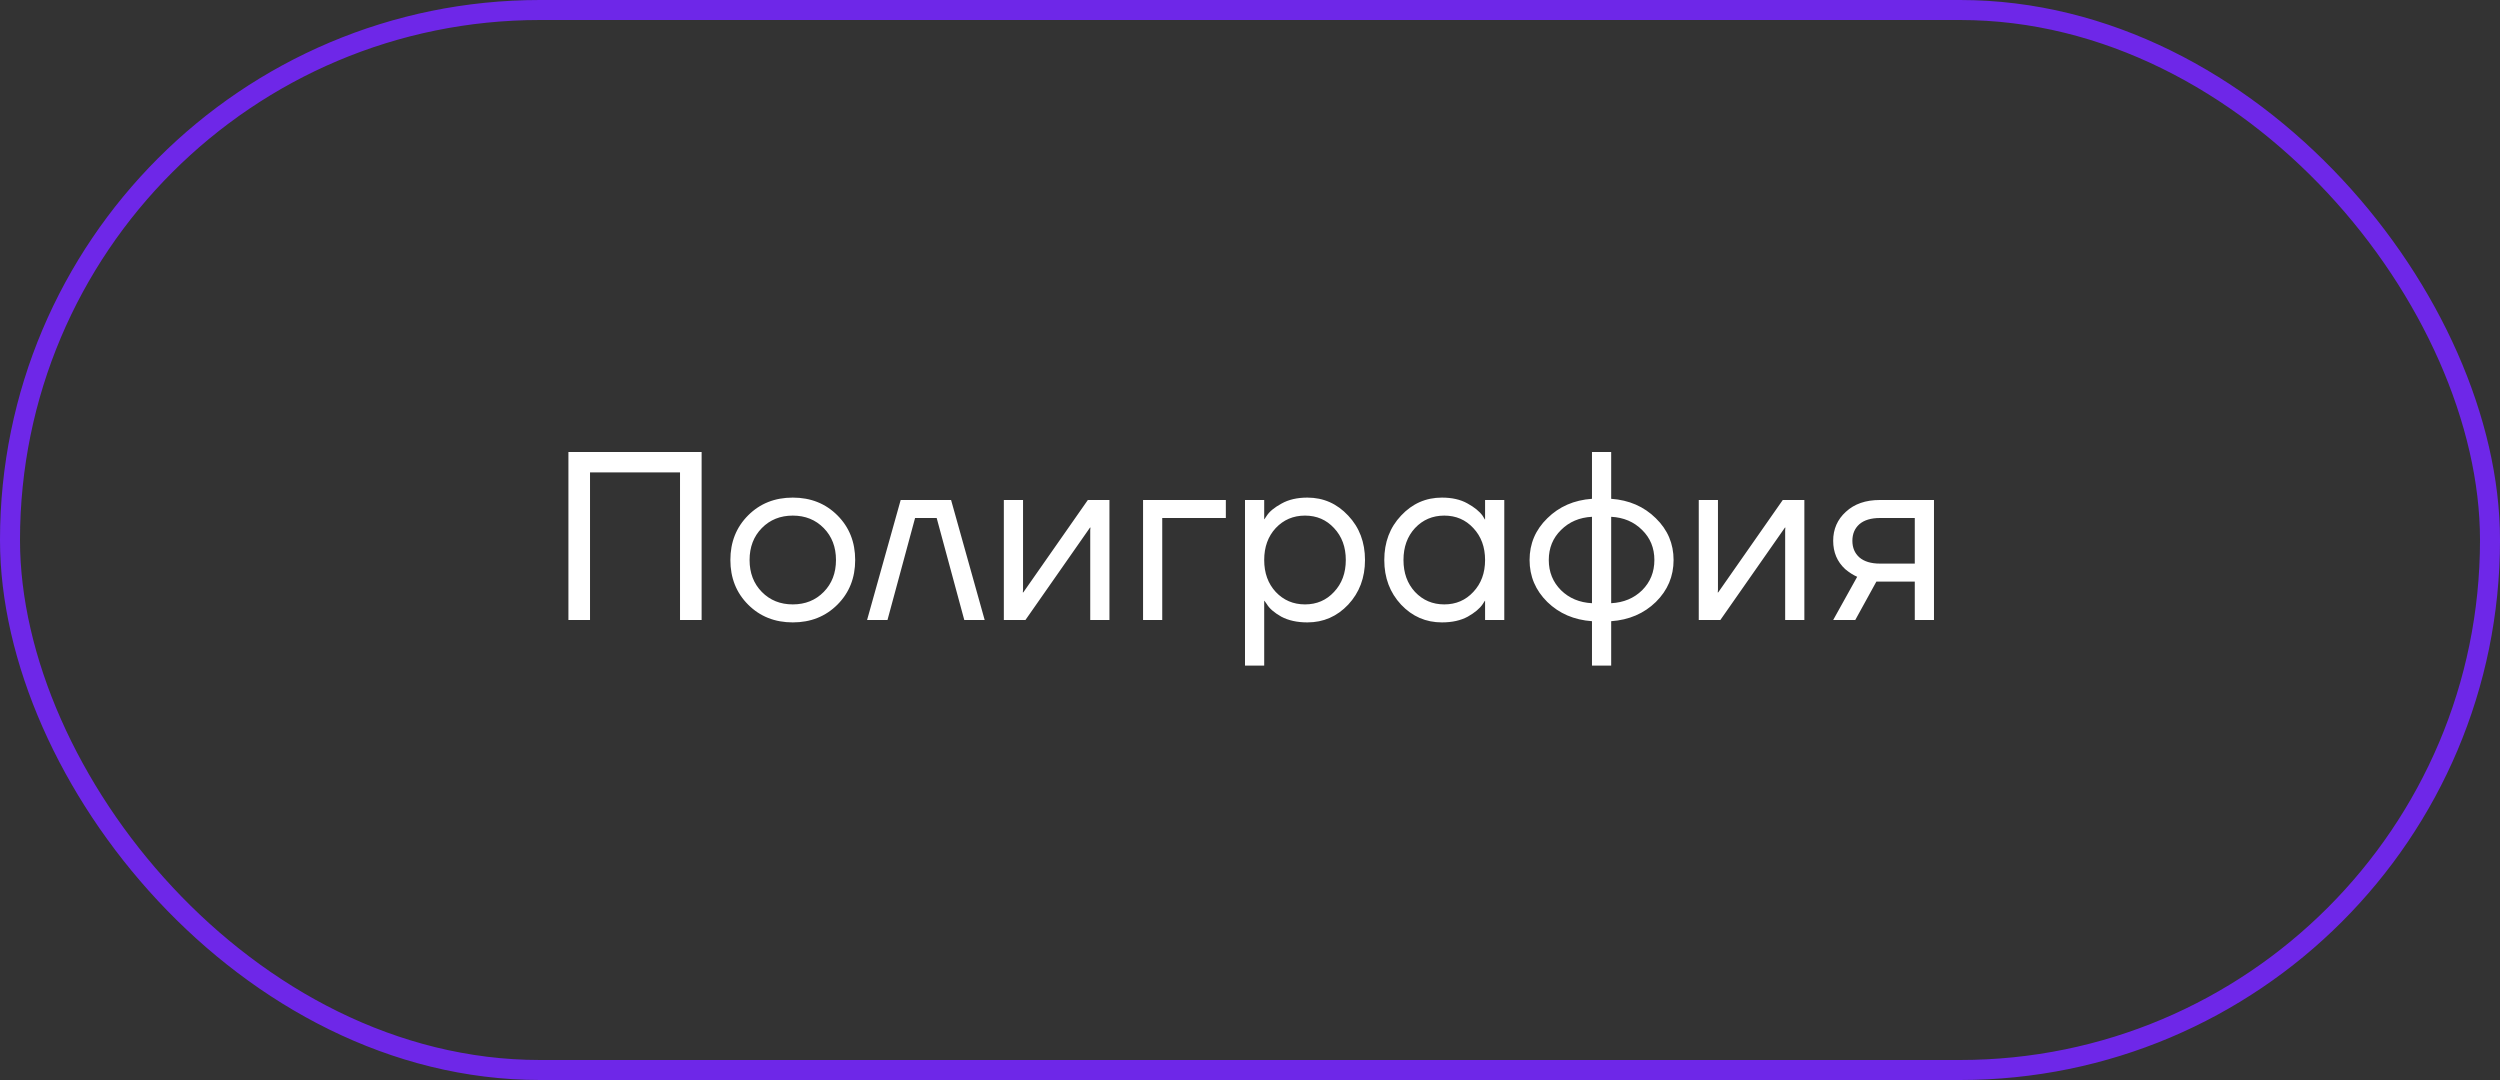
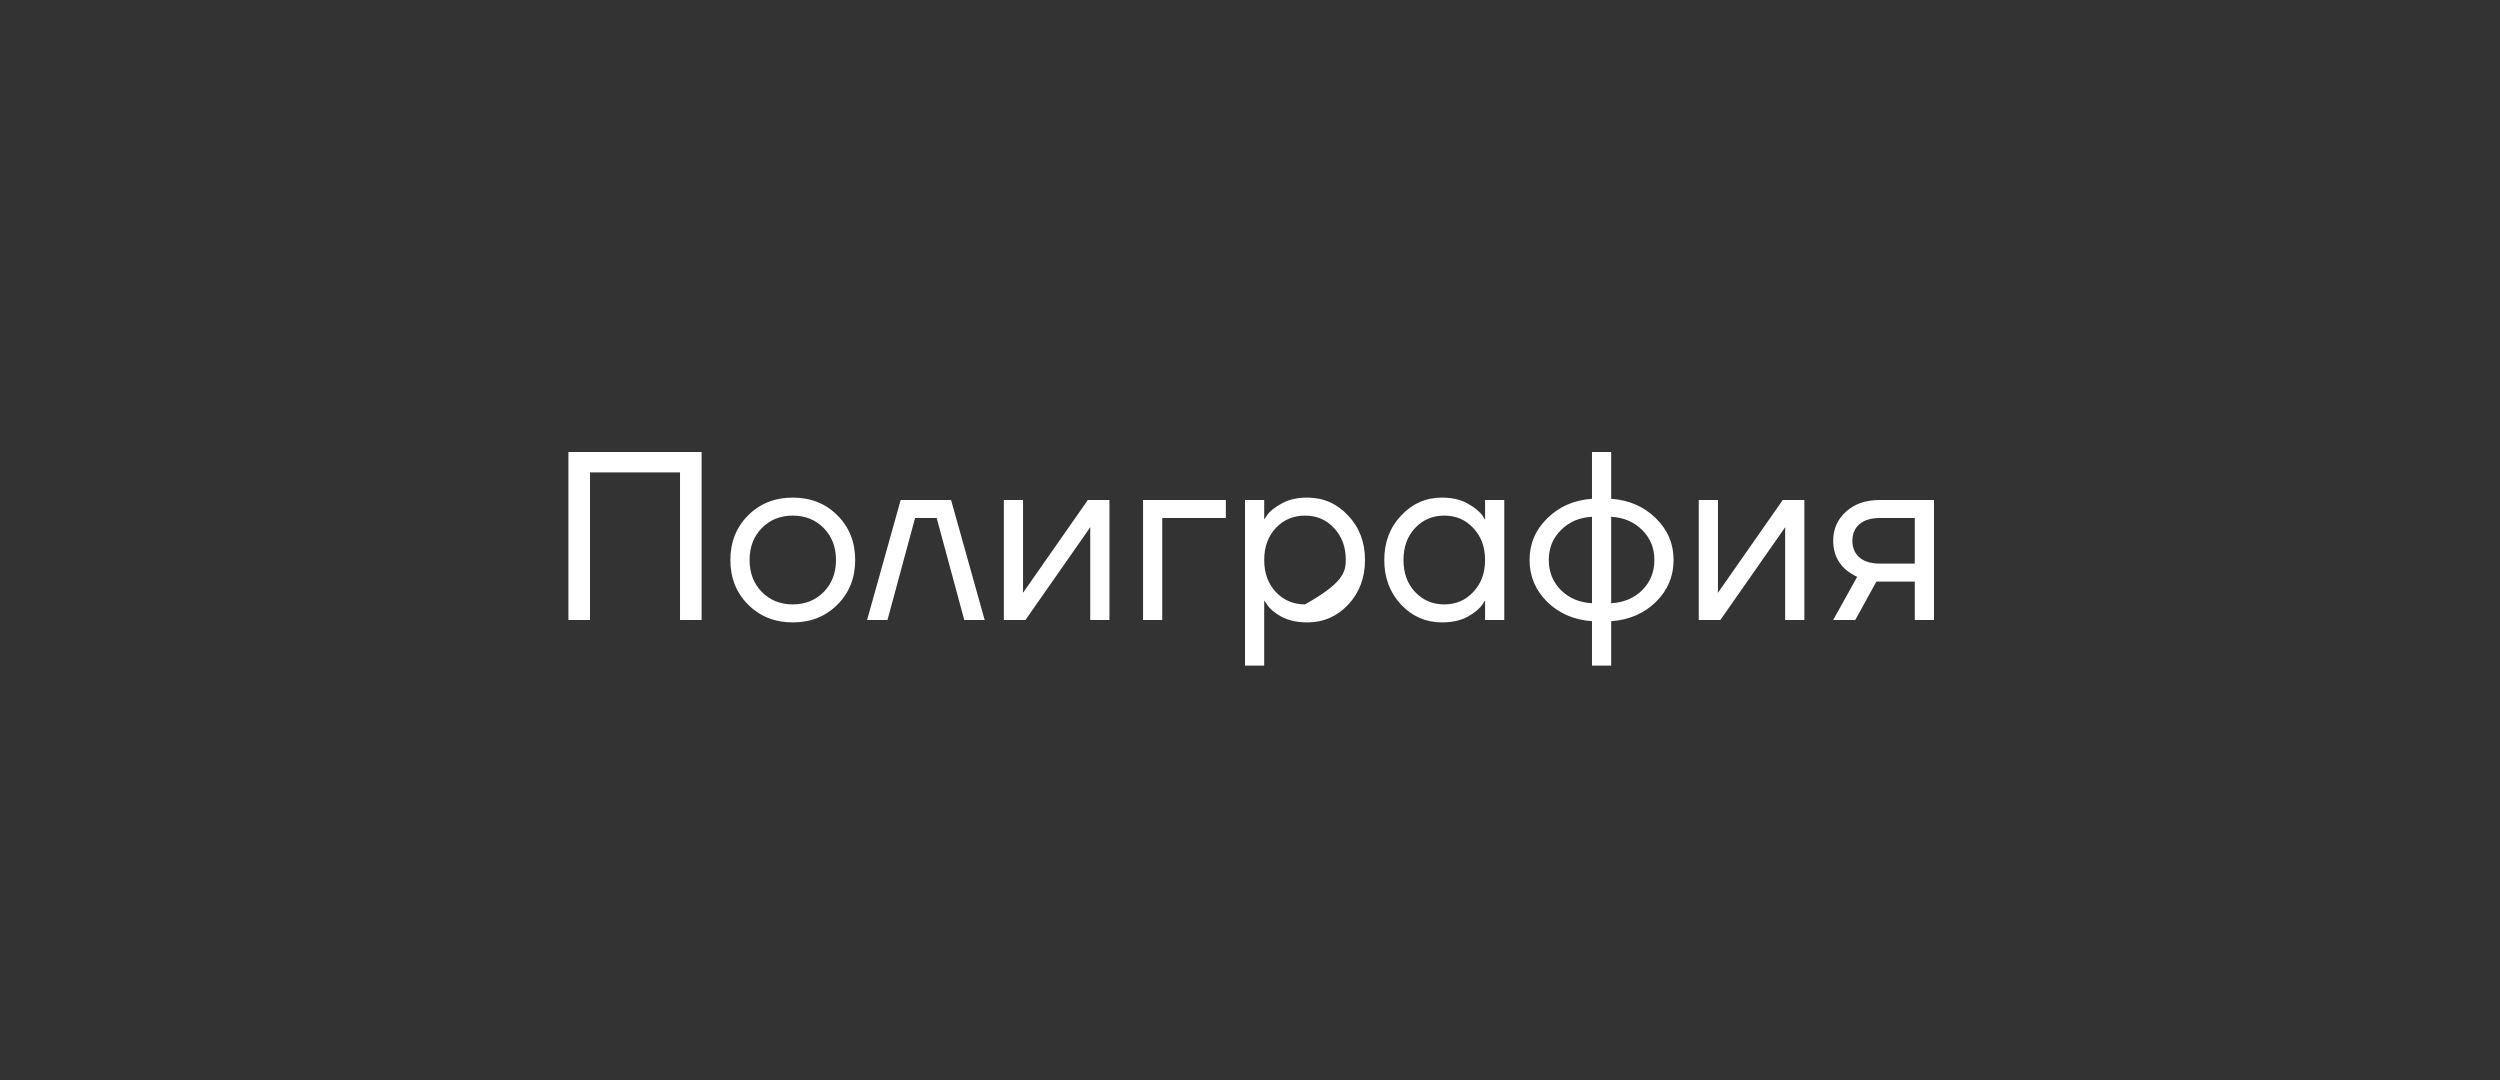
<svg xmlns="http://www.w3.org/2000/svg" width="125" height="54" viewBox="0 0 125 54" fill="none">
  <rect x="0" y="0" width="125" height="54" fill="#333333" stroke="none" />
-   <rect x="0.5" y="0.5" width="124" height="53" rx="26.5" stroke="#6E27E8" />
-   <path d="M28.421 31V22.6H35.081V31H34.001V23.62H29.501V31H28.421ZM37.407 30.232C36.815 29.64 36.519 28.896 36.519 28C36.519 27.104 36.815 26.36 37.407 25.768C37.999 25.176 38.743 24.88 39.639 24.88C40.535 24.88 41.279 25.176 41.871 25.768C42.463 26.36 42.759 27.104 42.759 28C42.759 28.896 42.463 29.64 41.871 30.232C41.279 30.824 40.535 31.12 39.639 31.12C38.743 31.12 37.999 30.824 37.407 30.232ZM38.091 26.404C37.683 26.82 37.479 27.352 37.479 28C37.479 28.648 37.683 29.18 38.091 29.596C38.499 30.012 39.015 30.22 39.639 30.22C40.263 30.22 40.779 30.012 41.187 29.596C41.595 29.18 41.799 28.648 41.799 28C41.799 27.352 41.595 26.82 41.187 26.404C40.779 25.988 40.263 25.78 39.639 25.78C39.015 25.78 38.499 25.988 38.091 26.404ZM43.354 31L45.034 25H47.554L49.234 31H48.214L46.834 25.9H45.754L44.374 31H43.354ZM50.192 31V25H51.152V29.5L51.14 29.62H51.164L54.392 25H55.472V31H54.512V26.5L54.524 26.38H54.5L51.272 31H50.192ZM57.153 31V25H61.292V25.9H58.112V31H57.153ZM62.25 33.28V25H63.21V25.96H63.222L63.342 25.78C63.478 25.572 63.722 25.372 64.074 25.18C64.426 24.98 64.858 24.88 65.37 24.88C66.17 24.88 66.85 25.18 67.41 25.78C67.97 26.372 68.25 27.112 68.25 28C68.25 28.888 67.97 29.632 67.41 30.232C66.85 30.824 66.17 31.12 65.37 31.12C64.858 31.12 64.422 31.024 64.062 30.832C63.71 30.632 63.47 30.424 63.342 30.208L63.222 30.04H63.21V33.28H62.25ZM63.786 26.404C63.402 26.82 63.21 27.352 63.21 28C63.21 28.648 63.402 29.18 63.786 29.596C64.178 30.012 64.666 30.22 65.25 30.22C65.834 30.22 66.318 30.012 66.702 29.596C67.094 29.18 67.29 28.648 67.29 28C67.29 27.352 67.094 26.82 66.702 26.404C66.318 25.988 65.834 25.78 65.25 25.78C64.666 25.78 64.178 25.988 63.786 26.404ZM70.054 30.232C69.494 29.632 69.214 28.888 69.214 28C69.214 27.112 69.494 26.372 70.054 25.78C70.614 25.18 71.294 24.88 72.094 24.88C72.598 24.88 73.022 24.976 73.366 25.168C73.718 25.36 73.974 25.568 74.134 25.792L74.242 25.972H74.254V25H75.214V31H74.254V30.04H74.242L74.134 30.208C73.99 30.424 73.742 30.632 73.39 30.832C73.038 31.024 72.606 31.12 72.094 31.12C71.294 31.12 70.614 30.824 70.054 30.232ZM70.75 26.404C70.366 26.82 70.174 27.352 70.174 28C70.174 28.648 70.366 29.18 70.75 29.596C71.142 30.012 71.63 30.22 72.214 30.22C72.798 30.22 73.282 30.012 73.666 29.596C74.058 29.18 74.254 28.648 74.254 28C74.254 27.352 74.058 26.82 73.666 26.404C73.282 25.988 72.798 25.78 72.214 25.78C71.63 25.78 71.142 25.988 70.75 26.404ZM77.367 30.1C76.775 29.516 76.479 28.816 76.479 28C76.479 27.184 76.775 26.488 77.367 25.912C77.959 25.328 78.703 25.004 79.599 24.94V22.6H80.559V24.94C81.455 25.004 82.199 25.328 82.791 25.912C83.383 26.488 83.679 27.184 83.679 28C83.679 28.816 83.383 29.516 82.791 30.1C82.199 30.676 81.455 30.996 80.559 31.06V33.28H79.599V31.06C78.703 30.996 77.959 30.676 77.367 30.1ZM80.559 25.84V30.16C81.183 30.128 81.699 29.912 82.107 29.512C82.515 29.104 82.719 28.6 82.719 28C82.719 27.4 82.515 26.9 82.107 26.5C81.699 26.092 81.183 25.872 80.559 25.84ZM78.051 26.5C77.643 26.9 77.439 27.4 77.439 28C77.439 28.6 77.643 29.104 78.051 29.512C78.459 29.912 78.975 30.128 79.599 30.16V25.84C78.975 25.872 78.459 26.092 78.051 26.5ZM84.938 31V25H85.898V29.5L85.886 29.62H85.91L89.138 25H90.218V31H89.258V26.5L89.27 26.38H89.246L86.018 31H84.938ZM91.659 31L92.859 28.84C92.659 28.752 92.459 28.624 92.259 28.456C91.859 28.088 91.659 27.616 91.659 27.04C91.659 26.456 91.871 25.972 92.295 25.588C92.719 25.196 93.283 25 93.987 25H96.699V31H95.739V29.08H93.819L92.763 31H91.659ZM92.967 26.212C92.735 26.42 92.619 26.696 92.619 27.04C92.619 27.384 92.735 27.66 92.967 27.868C93.207 28.076 93.551 28.18 93.999 28.18H95.739V25.9H93.999C93.551 25.9 93.207 26.004 92.967 26.212Z" fill="white" />
+   <path d="M28.421 31V22.6H35.081V31H34.001V23.62H29.501V31H28.421ZM37.407 30.232C36.815 29.64 36.519 28.896 36.519 28C36.519 27.104 36.815 26.36 37.407 25.768C37.999 25.176 38.743 24.88 39.639 24.88C40.535 24.88 41.279 25.176 41.871 25.768C42.463 26.36 42.759 27.104 42.759 28C42.759 28.896 42.463 29.64 41.871 30.232C41.279 30.824 40.535 31.12 39.639 31.12C38.743 31.12 37.999 30.824 37.407 30.232ZM38.091 26.404C37.683 26.82 37.479 27.352 37.479 28C37.479 28.648 37.683 29.18 38.091 29.596C38.499 30.012 39.015 30.22 39.639 30.22C40.263 30.22 40.779 30.012 41.187 29.596C41.595 29.18 41.799 28.648 41.799 28C41.799 27.352 41.595 26.82 41.187 26.404C40.779 25.988 40.263 25.78 39.639 25.78C39.015 25.78 38.499 25.988 38.091 26.404ZM43.354 31L45.034 25H47.554L49.234 31H48.214L46.834 25.9H45.754L44.374 31H43.354ZM50.192 31V25H51.152V29.5L51.14 29.62H51.164L54.392 25H55.472V31H54.512V26.5L54.524 26.38H54.5L51.272 31H50.192ZM57.153 31V25H61.292V25.9H58.112V31H57.153ZM62.25 33.28V25H63.21V25.96H63.222L63.342 25.78C63.478 25.572 63.722 25.372 64.074 25.18C64.426 24.98 64.858 24.88 65.37 24.88C66.17 24.88 66.85 25.18 67.41 25.78C67.97 26.372 68.25 27.112 68.25 28C68.25 28.888 67.97 29.632 67.41 30.232C66.85 30.824 66.17 31.12 65.37 31.12C64.858 31.12 64.422 31.024 64.062 30.832C63.71 30.632 63.47 30.424 63.342 30.208L63.222 30.04H63.21V33.28H62.25ZM63.786 26.404C63.402 26.82 63.21 27.352 63.21 28C63.21 28.648 63.402 29.18 63.786 29.596C64.178 30.012 64.666 30.22 65.25 30.22C67.094 29.18 67.29 28.648 67.29 28C67.29 27.352 67.094 26.82 66.702 26.404C66.318 25.988 65.834 25.78 65.25 25.78C64.666 25.78 64.178 25.988 63.786 26.404ZM70.054 30.232C69.494 29.632 69.214 28.888 69.214 28C69.214 27.112 69.494 26.372 70.054 25.78C70.614 25.18 71.294 24.88 72.094 24.88C72.598 24.88 73.022 24.976 73.366 25.168C73.718 25.36 73.974 25.568 74.134 25.792L74.242 25.972H74.254V25H75.214V31H74.254V30.04H74.242L74.134 30.208C73.99 30.424 73.742 30.632 73.39 30.832C73.038 31.024 72.606 31.12 72.094 31.12C71.294 31.12 70.614 30.824 70.054 30.232ZM70.75 26.404C70.366 26.82 70.174 27.352 70.174 28C70.174 28.648 70.366 29.18 70.75 29.596C71.142 30.012 71.63 30.22 72.214 30.22C72.798 30.22 73.282 30.012 73.666 29.596C74.058 29.18 74.254 28.648 74.254 28C74.254 27.352 74.058 26.82 73.666 26.404C73.282 25.988 72.798 25.78 72.214 25.78C71.63 25.78 71.142 25.988 70.75 26.404ZM77.367 30.1C76.775 29.516 76.479 28.816 76.479 28C76.479 27.184 76.775 26.488 77.367 25.912C77.959 25.328 78.703 25.004 79.599 24.94V22.6H80.559V24.94C81.455 25.004 82.199 25.328 82.791 25.912C83.383 26.488 83.679 27.184 83.679 28C83.679 28.816 83.383 29.516 82.791 30.1C82.199 30.676 81.455 30.996 80.559 31.06V33.28H79.599V31.06C78.703 30.996 77.959 30.676 77.367 30.1ZM80.559 25.84V30.16C81.183 30.128 81.699 29.912 82.107 29.512C82.515 29.104 82.719 28.6 82.719 28C82.719 27.4 82.515 26.9 82.107 26.5C81.699 26.092 81.183 25.872 80.559 25.84ZM78.051 26.5C77.643 26.9 77.439 27.4 77.439 28C77.439 28.6 77.643 29.104 78.051 29.512C78.459 29.912 78.975 30.128 79.599 30.16V25.84C78.975 25.872 78.459 26.092 78.051 26.5ZM84.938 31V25H85.898V29.5L85.886 29.62H85.91L89.138 25H90.218V31H89.258V26.5L89.27 26.38H89.246L86.018 31H84.938ZM91.659 31L92.859 28.84C92.659 28.752 92.459 28.624 92.259 28.456C91.859 28.088 91.659 27.616 91.659 27.04C91.659 26.456 91.871 25.972 92.295 25.588C92.719 25.196 93.283 25 93.987 25H96.699V31H95.739V29.08H93.819L92.763 31H91.659ZM92.967 26.212C92.735 26.42 92.619 26.696 92.619 27.04C92.619 27.384 92.735 27.66 92.967 27.868C93.207 28.076 93.551 28.18 93.999 28.18H95.739V25.9H93.999C93.551 25.9 93.207 26.004 92.967 26.212Z" fill="white" />
</svg>